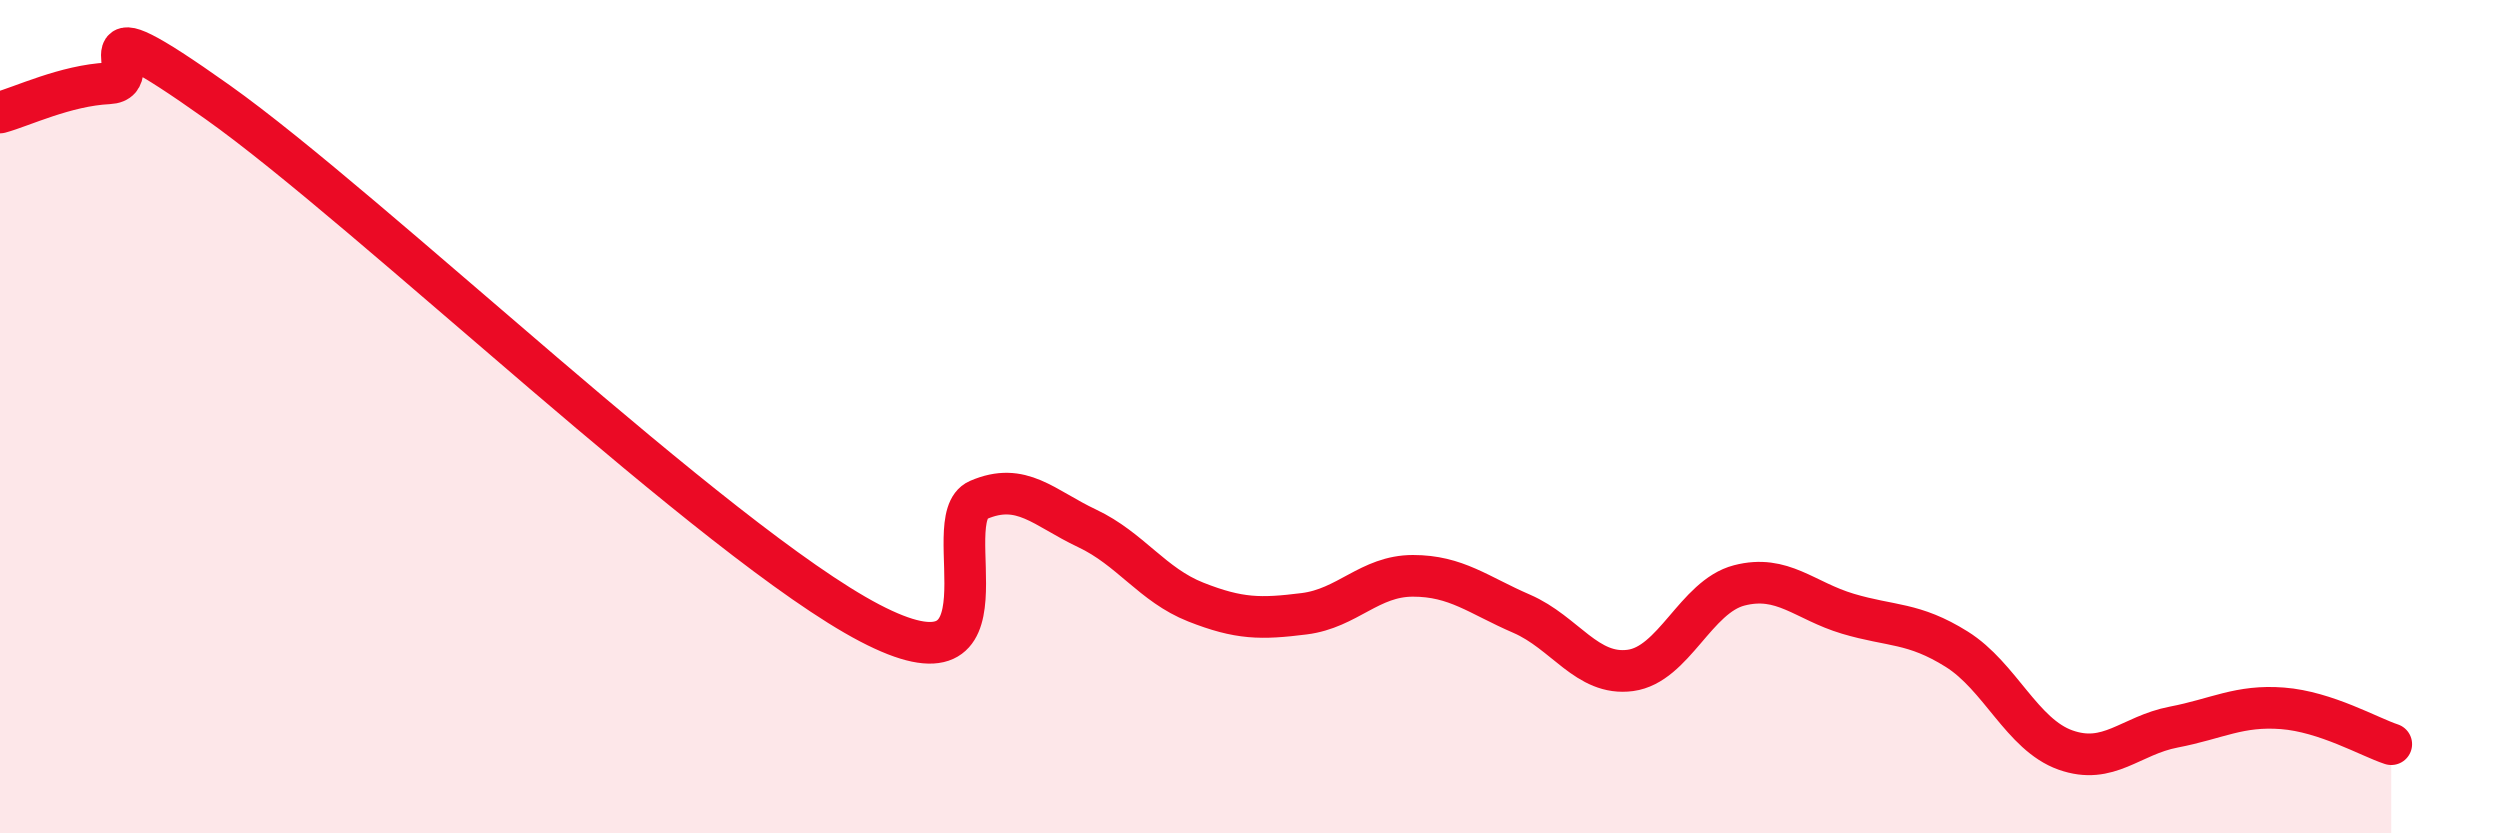
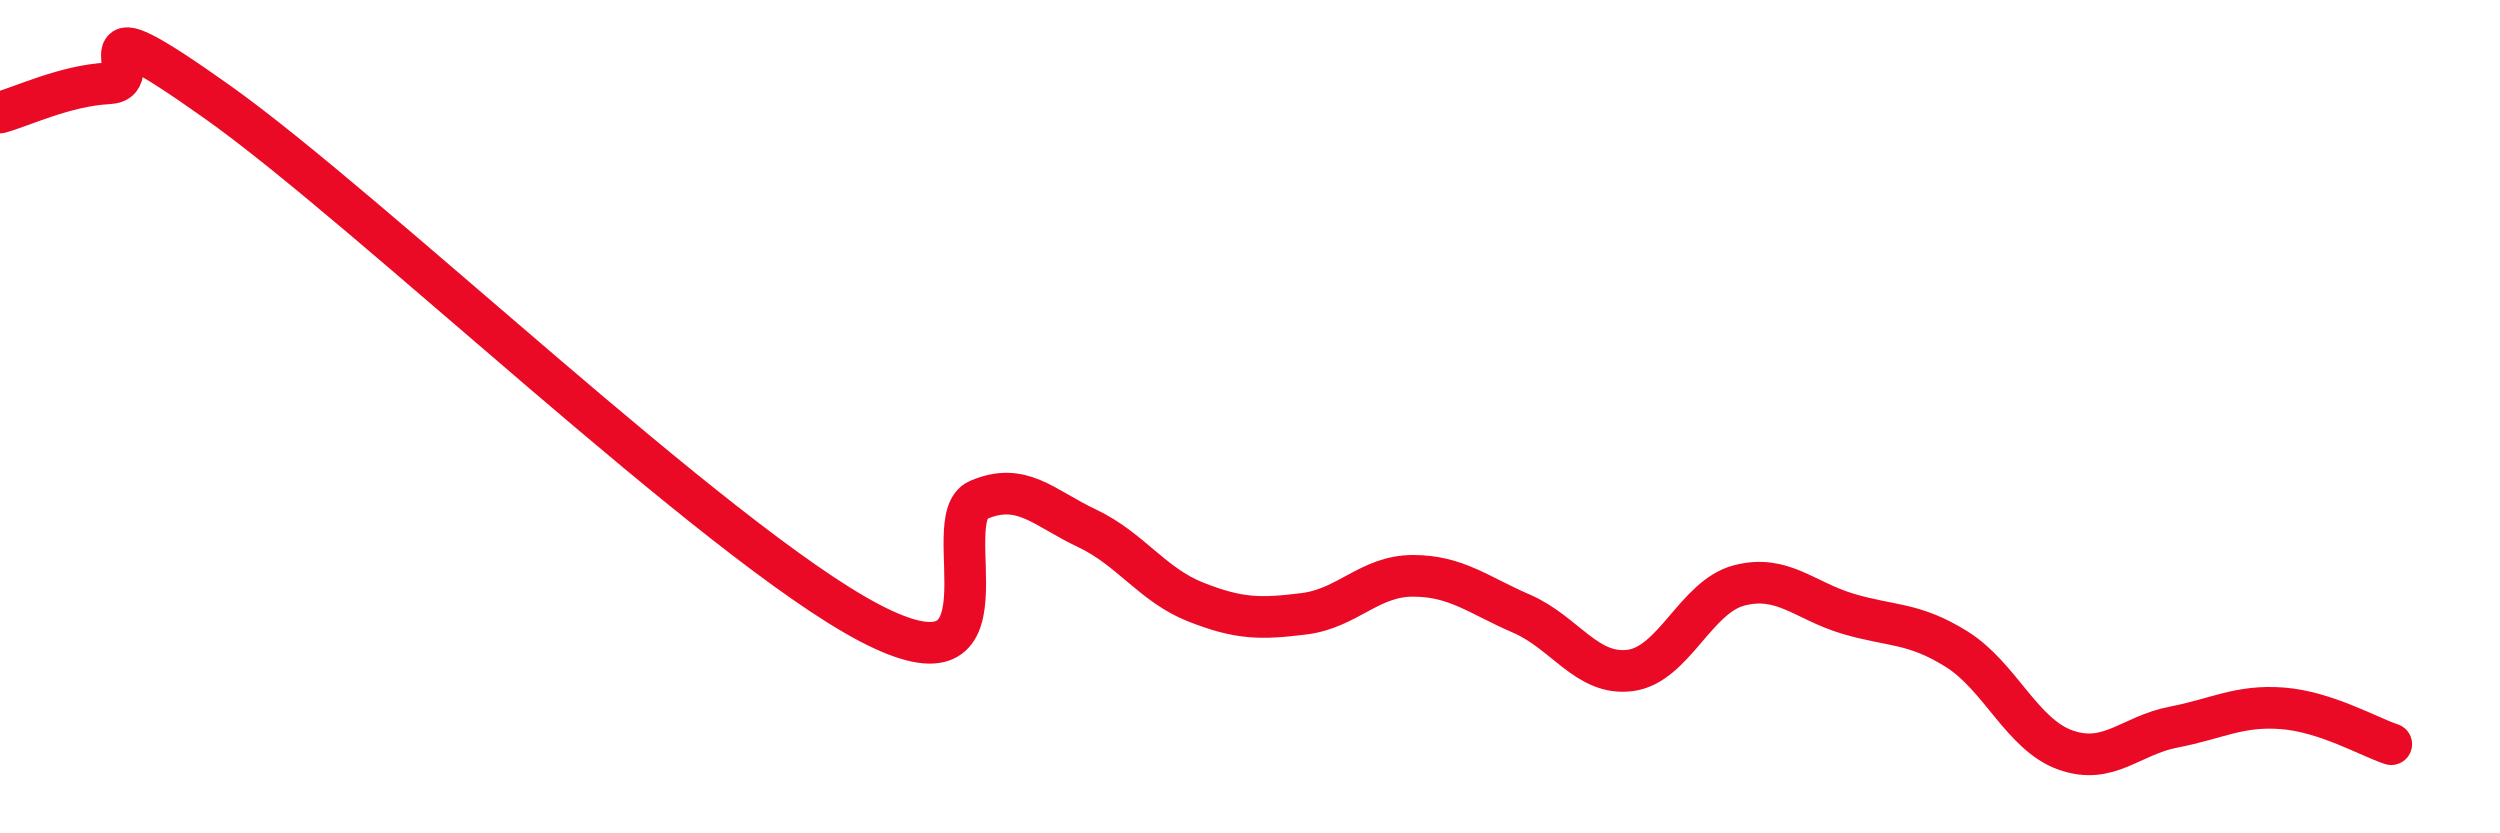
<svg xmlns="http://www.w3.org/2000/svg" width="60" height="20" viewBox="0 0 60 20">
-   <path d="M 0,2.7 C 0.52,2.56 1.57,2.05 2.61,2 C 3.65,1.95 1.57,-0.14 5.22,2.45 C 8.87,5.04 17.22,13.04 20.87,14.95 C 24.52,16.86 22.44,12.45 23.48,12 C 24.52,11.55 25.05,12.19 26.09,12.68 C 27.13,13.17 27.66,14.04 28.7,14.45 C 29.74,14.86 30.26,14.86 31.3,14.73 C 32.34,14.6 32.87,13.82 33.91,13.82 C 34.95,13.82 35.48,14.28 36.52,14.73 C 37.56,15.18 38.09,16.23 39.13,16.09 C 40.17,15.95 40.7,14.32 41.74,14.05 C 42.78,13.78 43.31,14.42 44.35,14.73 C 45.39,15.04 45.92,14.93 46.96,15.58 C 48,16.23 48.53,17.63 49.57,18 C 50.61,18.37 51.13,17.65 52.17,17.45 C 53.21,17.25 53.74,16.92 54.78,17 C 55.82,17.08 56.87,17.69 57.39,17.86L57.39 20L0 20Z" fill="#EB0A25" opacity="0.1" stroke-linecap="round" stroke-linejoin="round" />
  <path d="M 0,2.7 C 0.52,2.56 1.57,2.05 2.61,2 C 3.65,1.95 1.57,-0.14 5.22,2.45 C 8.87,5.04 17.22,13.04 20.87,14.95 C 24.52,16.86 22.44,12.45 23.48,12 C 24.52,11.55 25.05,12.19 26.09,12.68 C 27.13,13.17 27.66,14.04 28.7,14.45 C 29.74,14.86 30.26,14.86 31.3,14.73 C 32.34,14.6 32.87,13.82 33.91,13.82 C 34.95,13.82 35.48,14.28 36.52,14.73 C 37.56,15.18 38.09,16.23 39.13,16.09 C 40.17,15.95 40.7,14.32 41.74,14.05 C 42.78,13.78 43.31,14.42 44.35,14.73 C 45.39,15.04 45.92,14.93 46.96,15.58 C 48,16.23 48.53,17.63 49.57,18 C 50.61,18.37 51.13,17.65 52.17,17.45 C 53.21,17.25 53.74,16.92 54.78,17 C 55.82,17.08 56.87,17.69 57.39,17.86" stroke="#EB0A25" stroke-width="1" fill="none" stroke-linecap="round" stroke-linejoin="round" />
</svg>